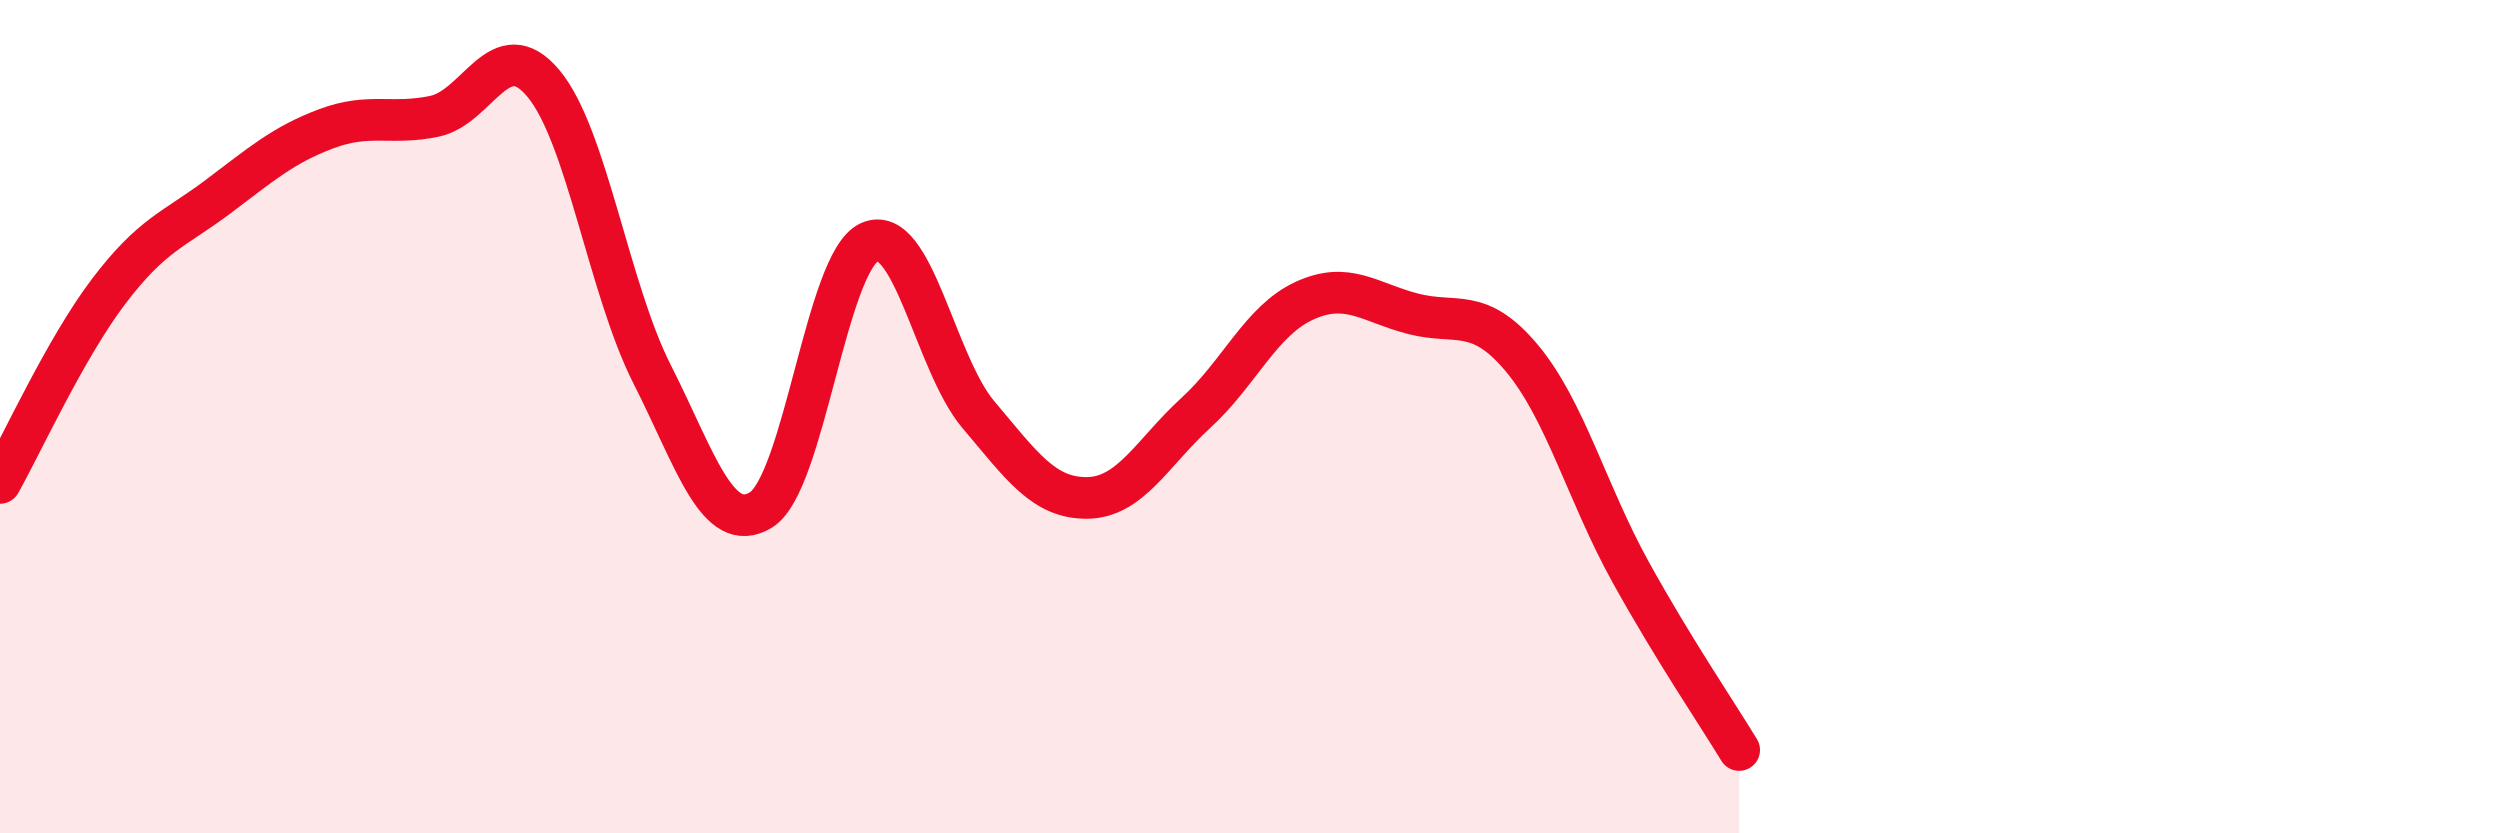
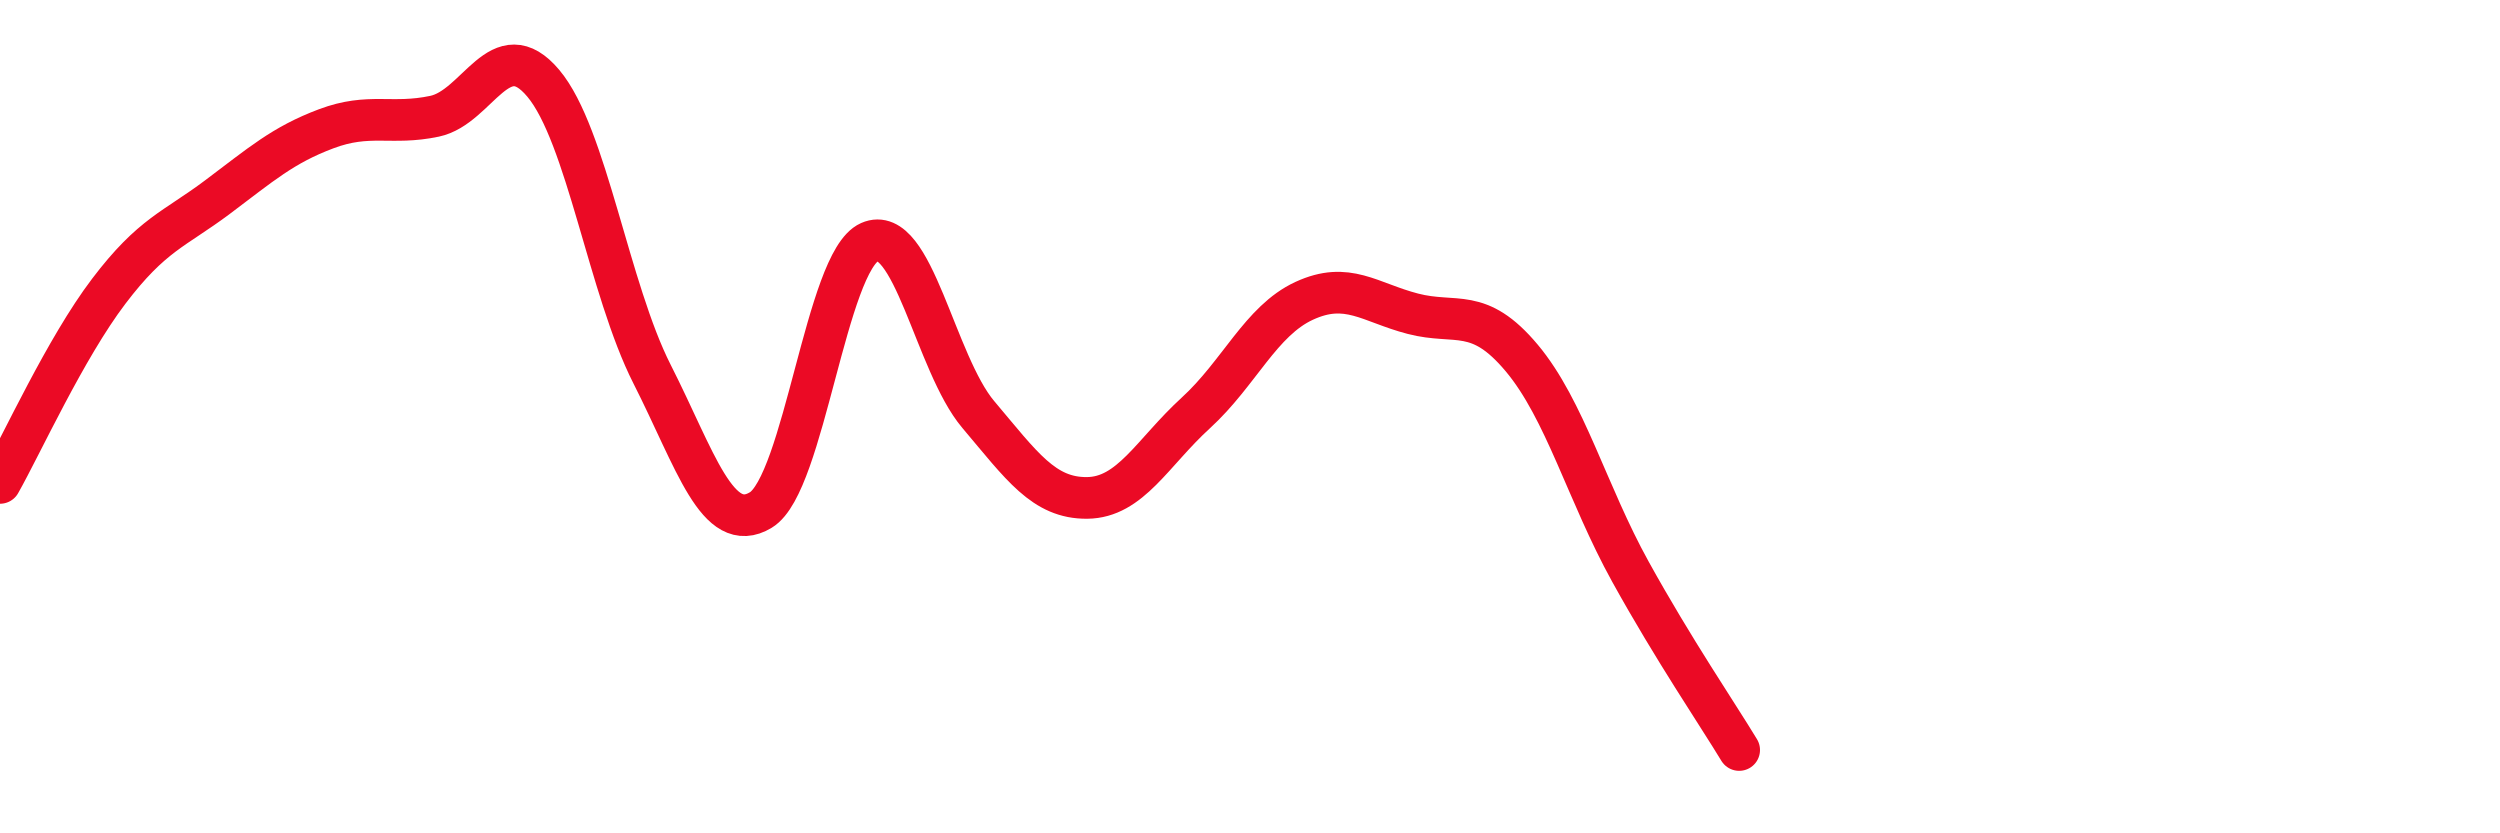
<svg xmlns="http://www.w3.org/2000/svg" width="60" height="20" viewBox="0 0 60 20">
-   <path d="M 0,11.59 C 0.52,10.67 1.57,8.36 2.61,6.99 C 3.65,5.62 4.18,5.51 5.22,4.73 C 6.26,3.95 6.79,3.48 7.83,3.09 C 8.87,2.7 9.39,3.01 10.43,2.79 C 11.47,2.57 12,0.76 13.04,2 C 14.08,3.24 14.61,6.93 15.65,8.98 C 16.69,11.03 17.22,12.87 18.26,12.24 C 19.3,11.61 19.83,6.27 20.87,5.81 C 21.91,5.35 22.44,8.72 23.48,9.95 C 24.52,11.18 25.05,11.96 26.09,11.95 C 27.13,11.94 27.66,10.86 28.7,9.91 C 29.74,8.96 30.26,7.7 31.3,7.22 C 32.34,6.74 32.87,7.26 33.91,7.53 C 34.95,7.8 35.48,7.35 36.52,8.59 C 37.56,9.83 38.09,11.84 39.13,13.72 C 40.17,15.6 41.22,17.14 41.74,18L41.74 20L0 20Z" fill="#EB0A25" opacity="0.1" stroke-linecap="round" stroke-linejoin="round" />
  <path d="M 0,11.59 C 0.52,10.67 1.57,8.36 2.61,6.99 C 3.65,5.62 4.18,5.51 5.22,4.73 C 6.26,3.95 6.79,3.48 7.83,3.09 C 8.87,2.7 9.39,3.01 10.43,2.79 C 11.47,2.57 12,0.76 13.04,2 C 14.08,3.24 14.61,6.93 15.65,8.98 C 16.69,11.03 17.22,12.87 18.26,12.24 C 19.3,11.61 19.83,6.27 20.87,5.81 C 21.91,5.35 22.44,8.72 23.48,9.95 C 24.52,11.18 25.05,11.96 26.09,11.95 C 27.13,11.94 27.66,10.86 28.7,9.91 C 29.74,8.96 30.26,7.7 31.3,7.22 C 32.34,6.74 32.87,7.26 33.91,7.53 C 34.95,7.8 35.48,7.35 36.52,8.59 C 37.56,9.83 38.09,11.84 39.13,13.72 C 40.17,15.6 41.22,17.14 41.74,18" stroke="#EB0A25" stroke-width="1" fill="none" stroke-linecap="round" stroke-linejoin="round" />
</svg>